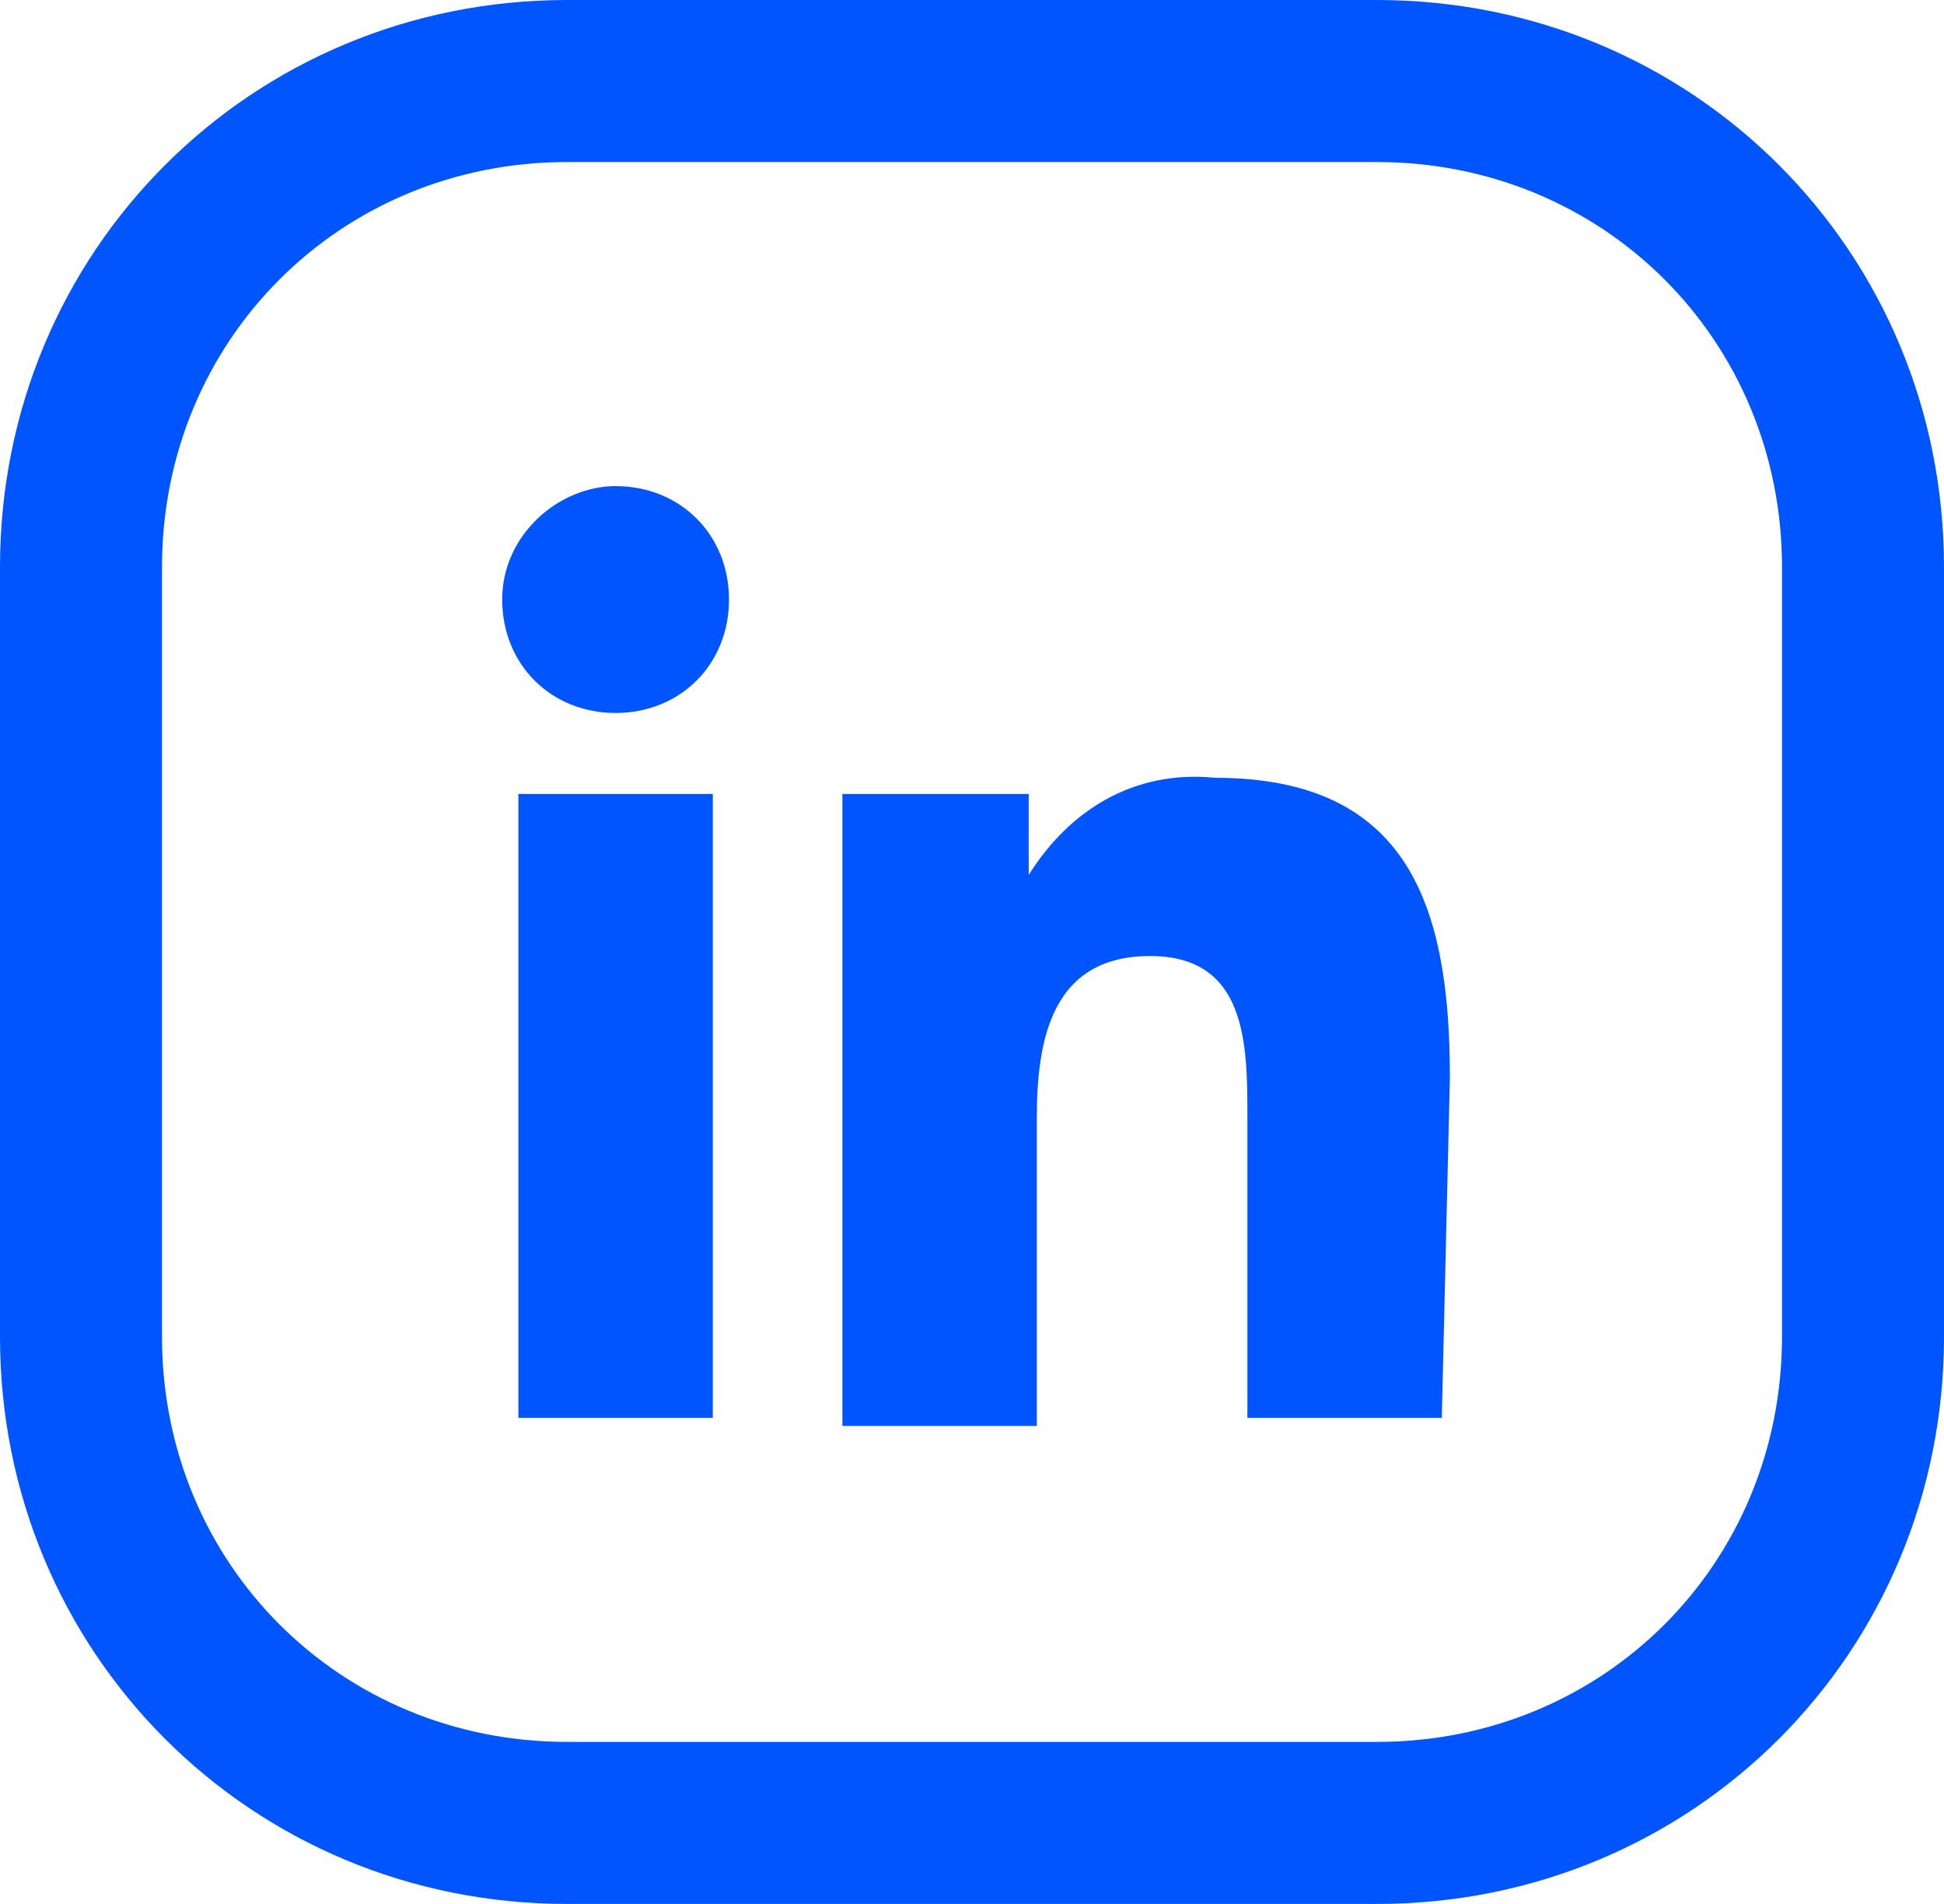
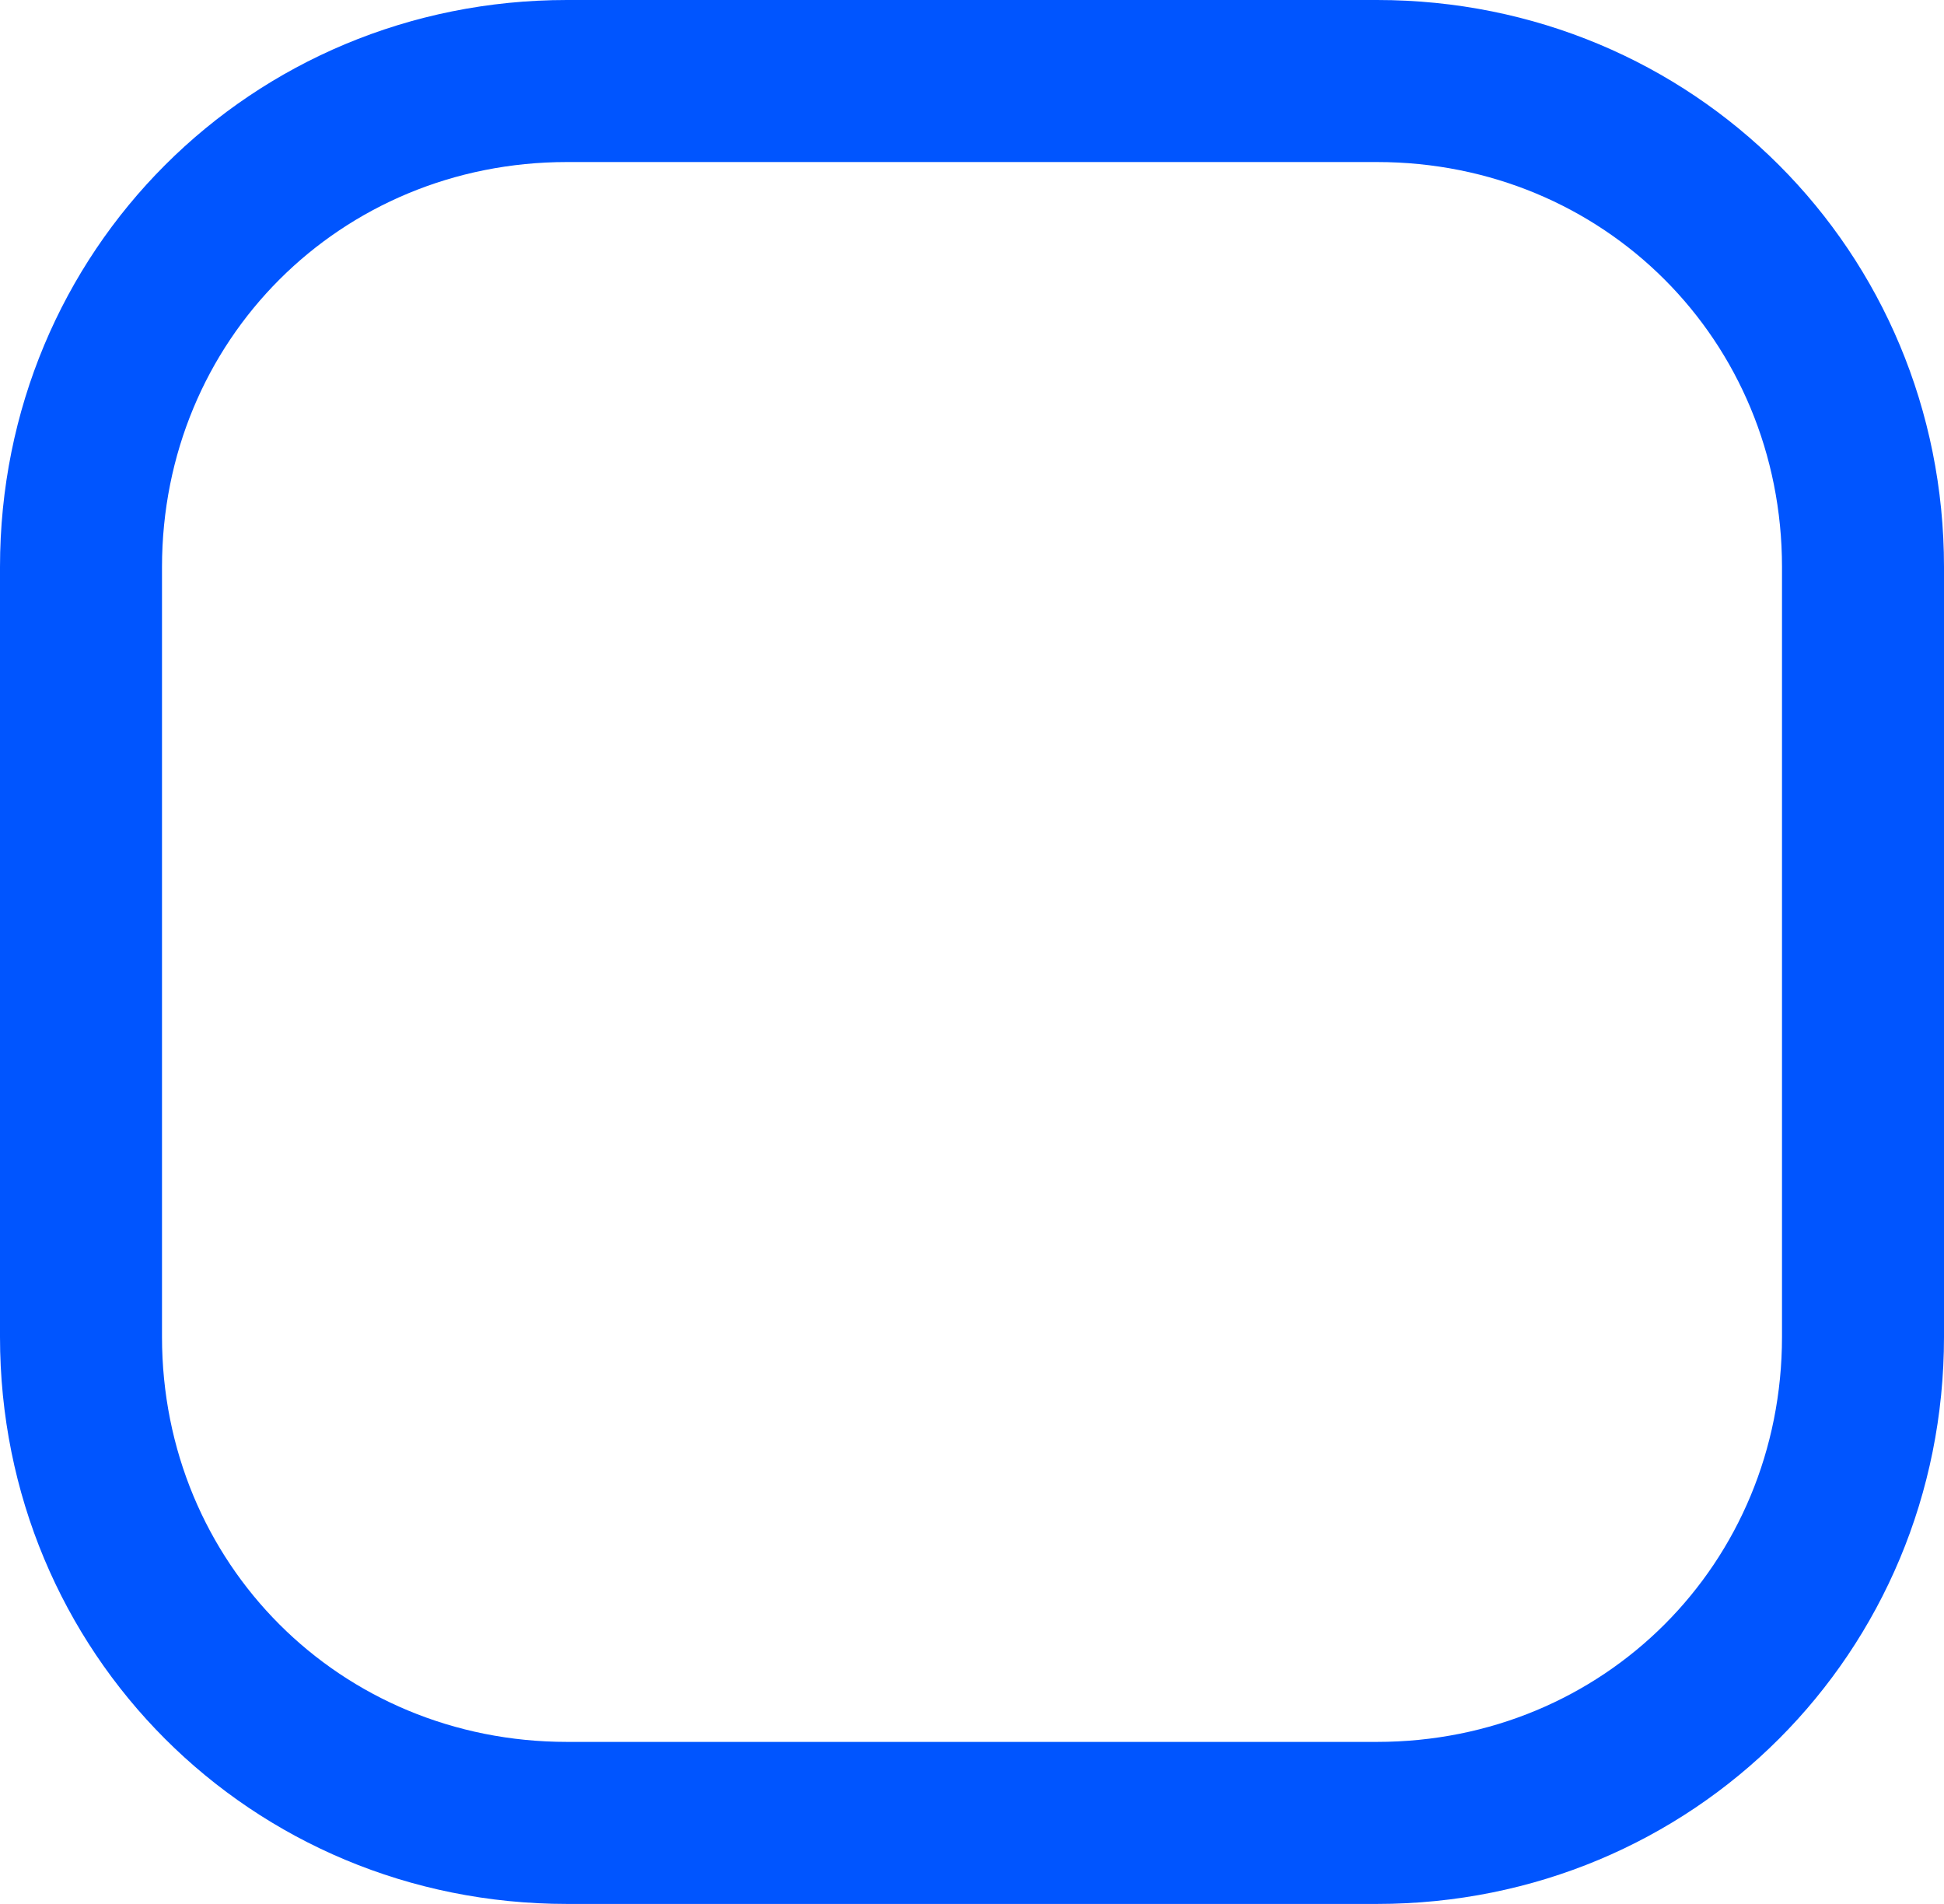
<svg xmlns="http://www.w3.org/2000/svg" id="Ebene_1" width="24" height="23.5" viewBox="0 0 24 23.5" style="enable-background:new 0 0 24 23.5;" xml:space="preserve">
  <g>
    <path d="M17,23.5H7c-3.9,0-7-3.1-7-7V7c0-3.9,3.1-7,7-7h10c3.9,0,7,3.1,7,7v9.5C24,20.4,20.9,23.5,17,23.5z M7,2   C4.2,2,2,4.2,2,7v9.5c0,2.8,2.2,5,5,5h10c2.8,0,5-2.2,5-5V7c0-2.8-2.2-5-5-5H7z" fill="#05f" />
  </g>
  <g>
-     <path id="Path_2520" data-name="Path 2520" d="M17.8,17.5h-2.4v-3.7c0-0.9,0-2-1.2-2c-1.2,0-1.4,1-1.4,2v3.8h-2.4V9.8h2.3v1h0   c0.5-0.8,1.3-1.3,2.3-1.2c2.4,0,2.9,1.6,2.9,3.7L17.8,17.5z M7.6,8.8c-0.8,0-1.4-0.6-1.4-1.4C6.2,6.6,6.9,6,7.6,6   C8.4,6,9,6.6,9,7.4S8.4,8.8,7.6,8.8L7.6,8.8 M8.8,17.5H6.4V9.8h2.4V17.5z" fill="#05f" />
-   </g>
+     </g>
</svg>